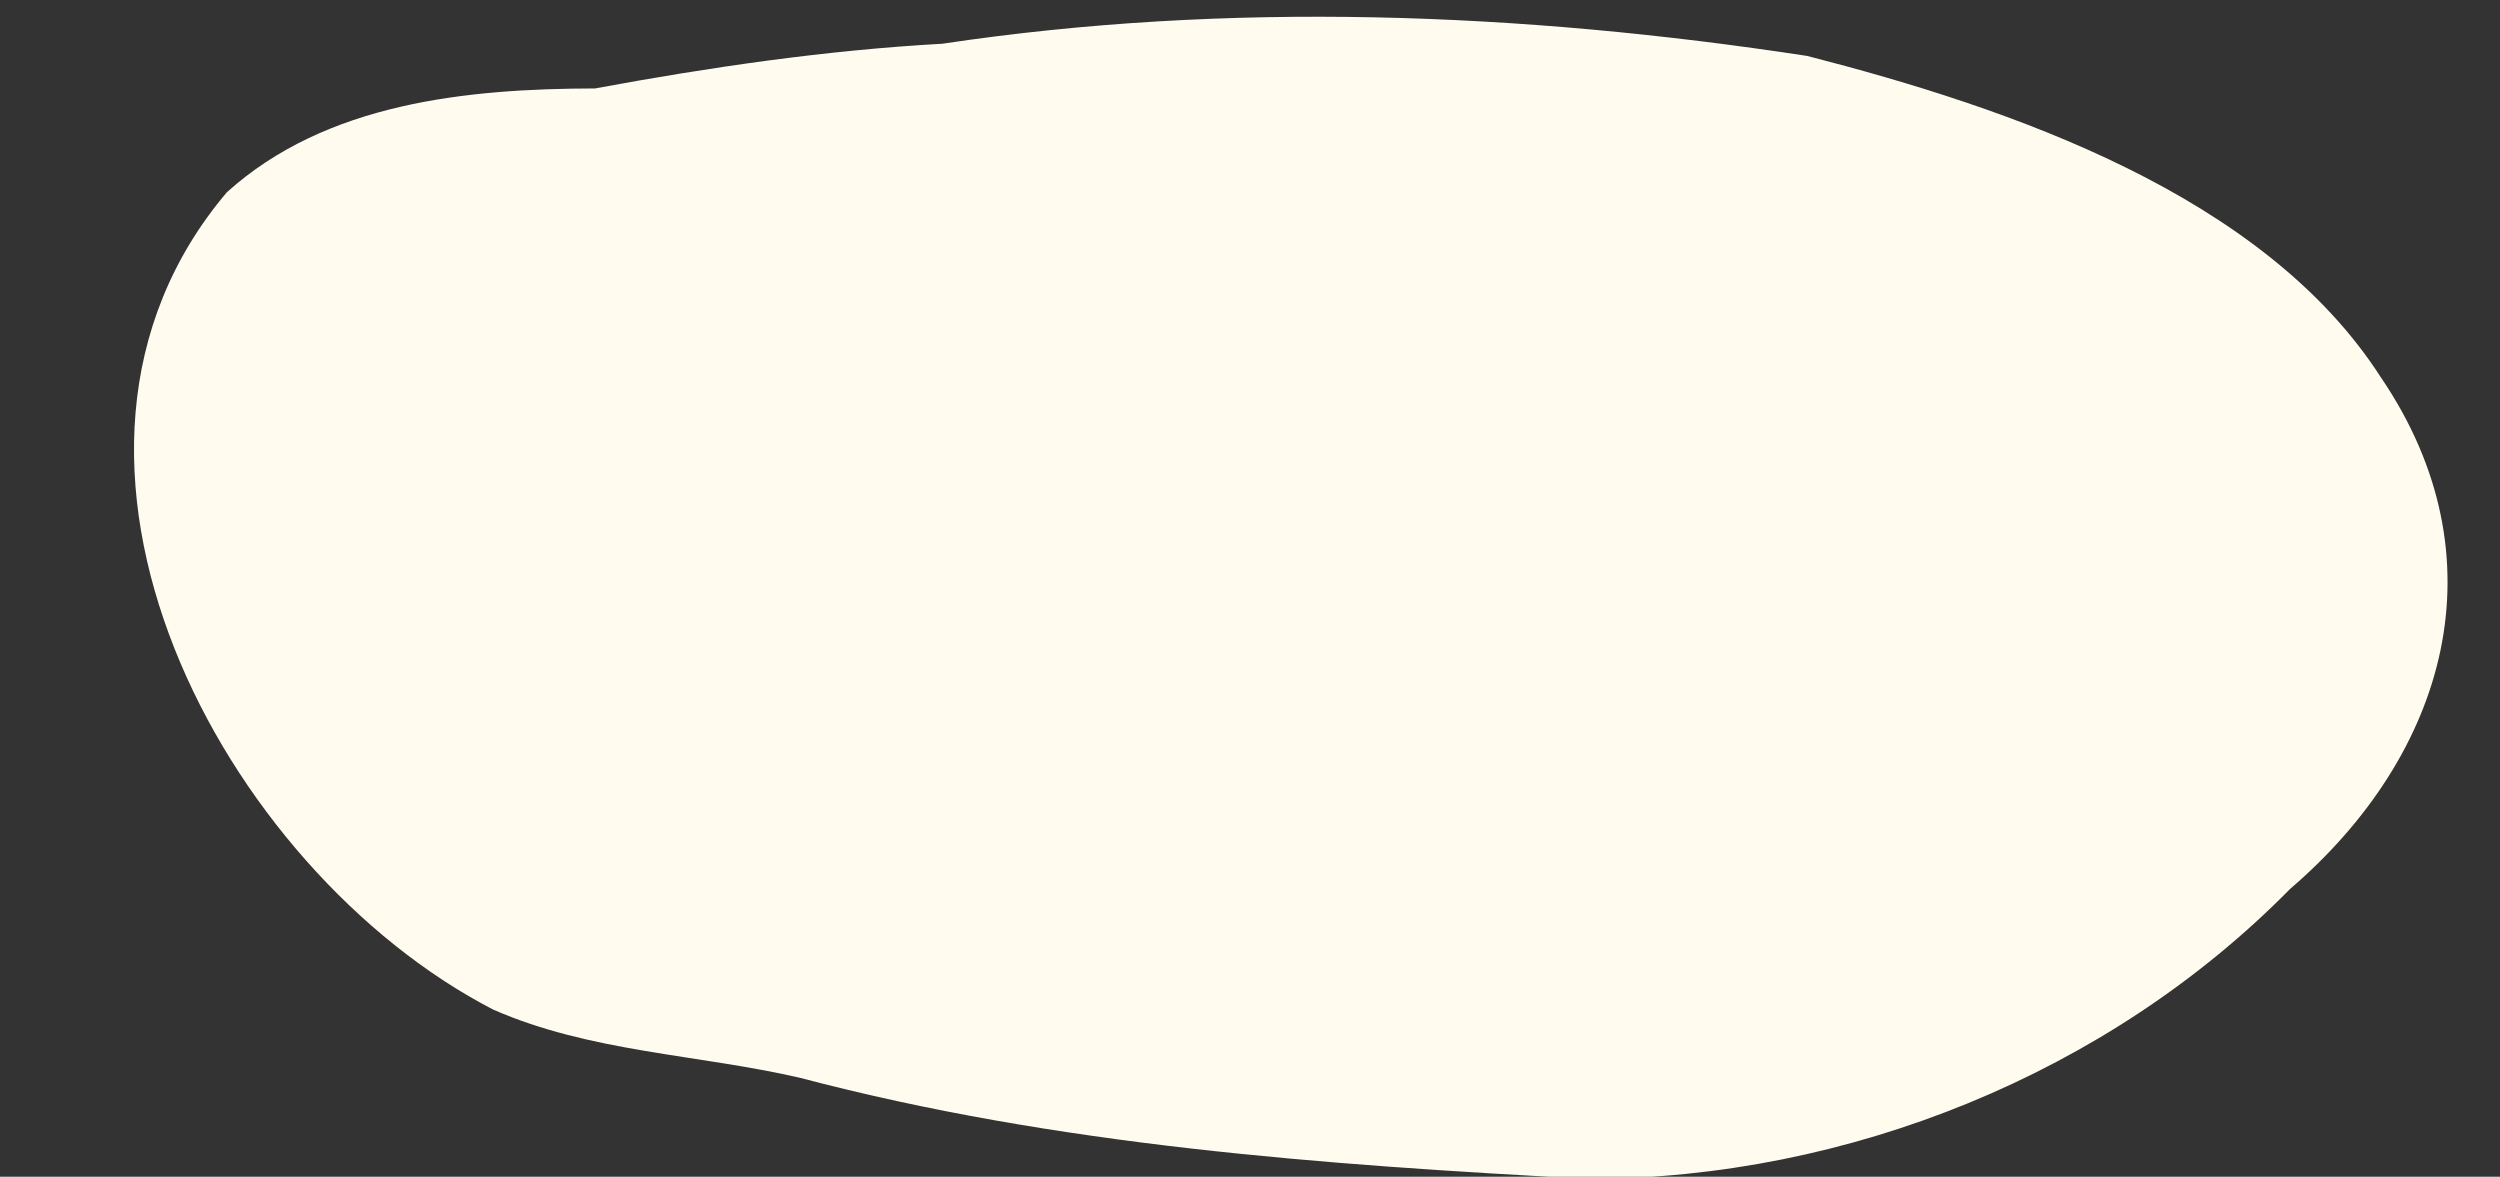
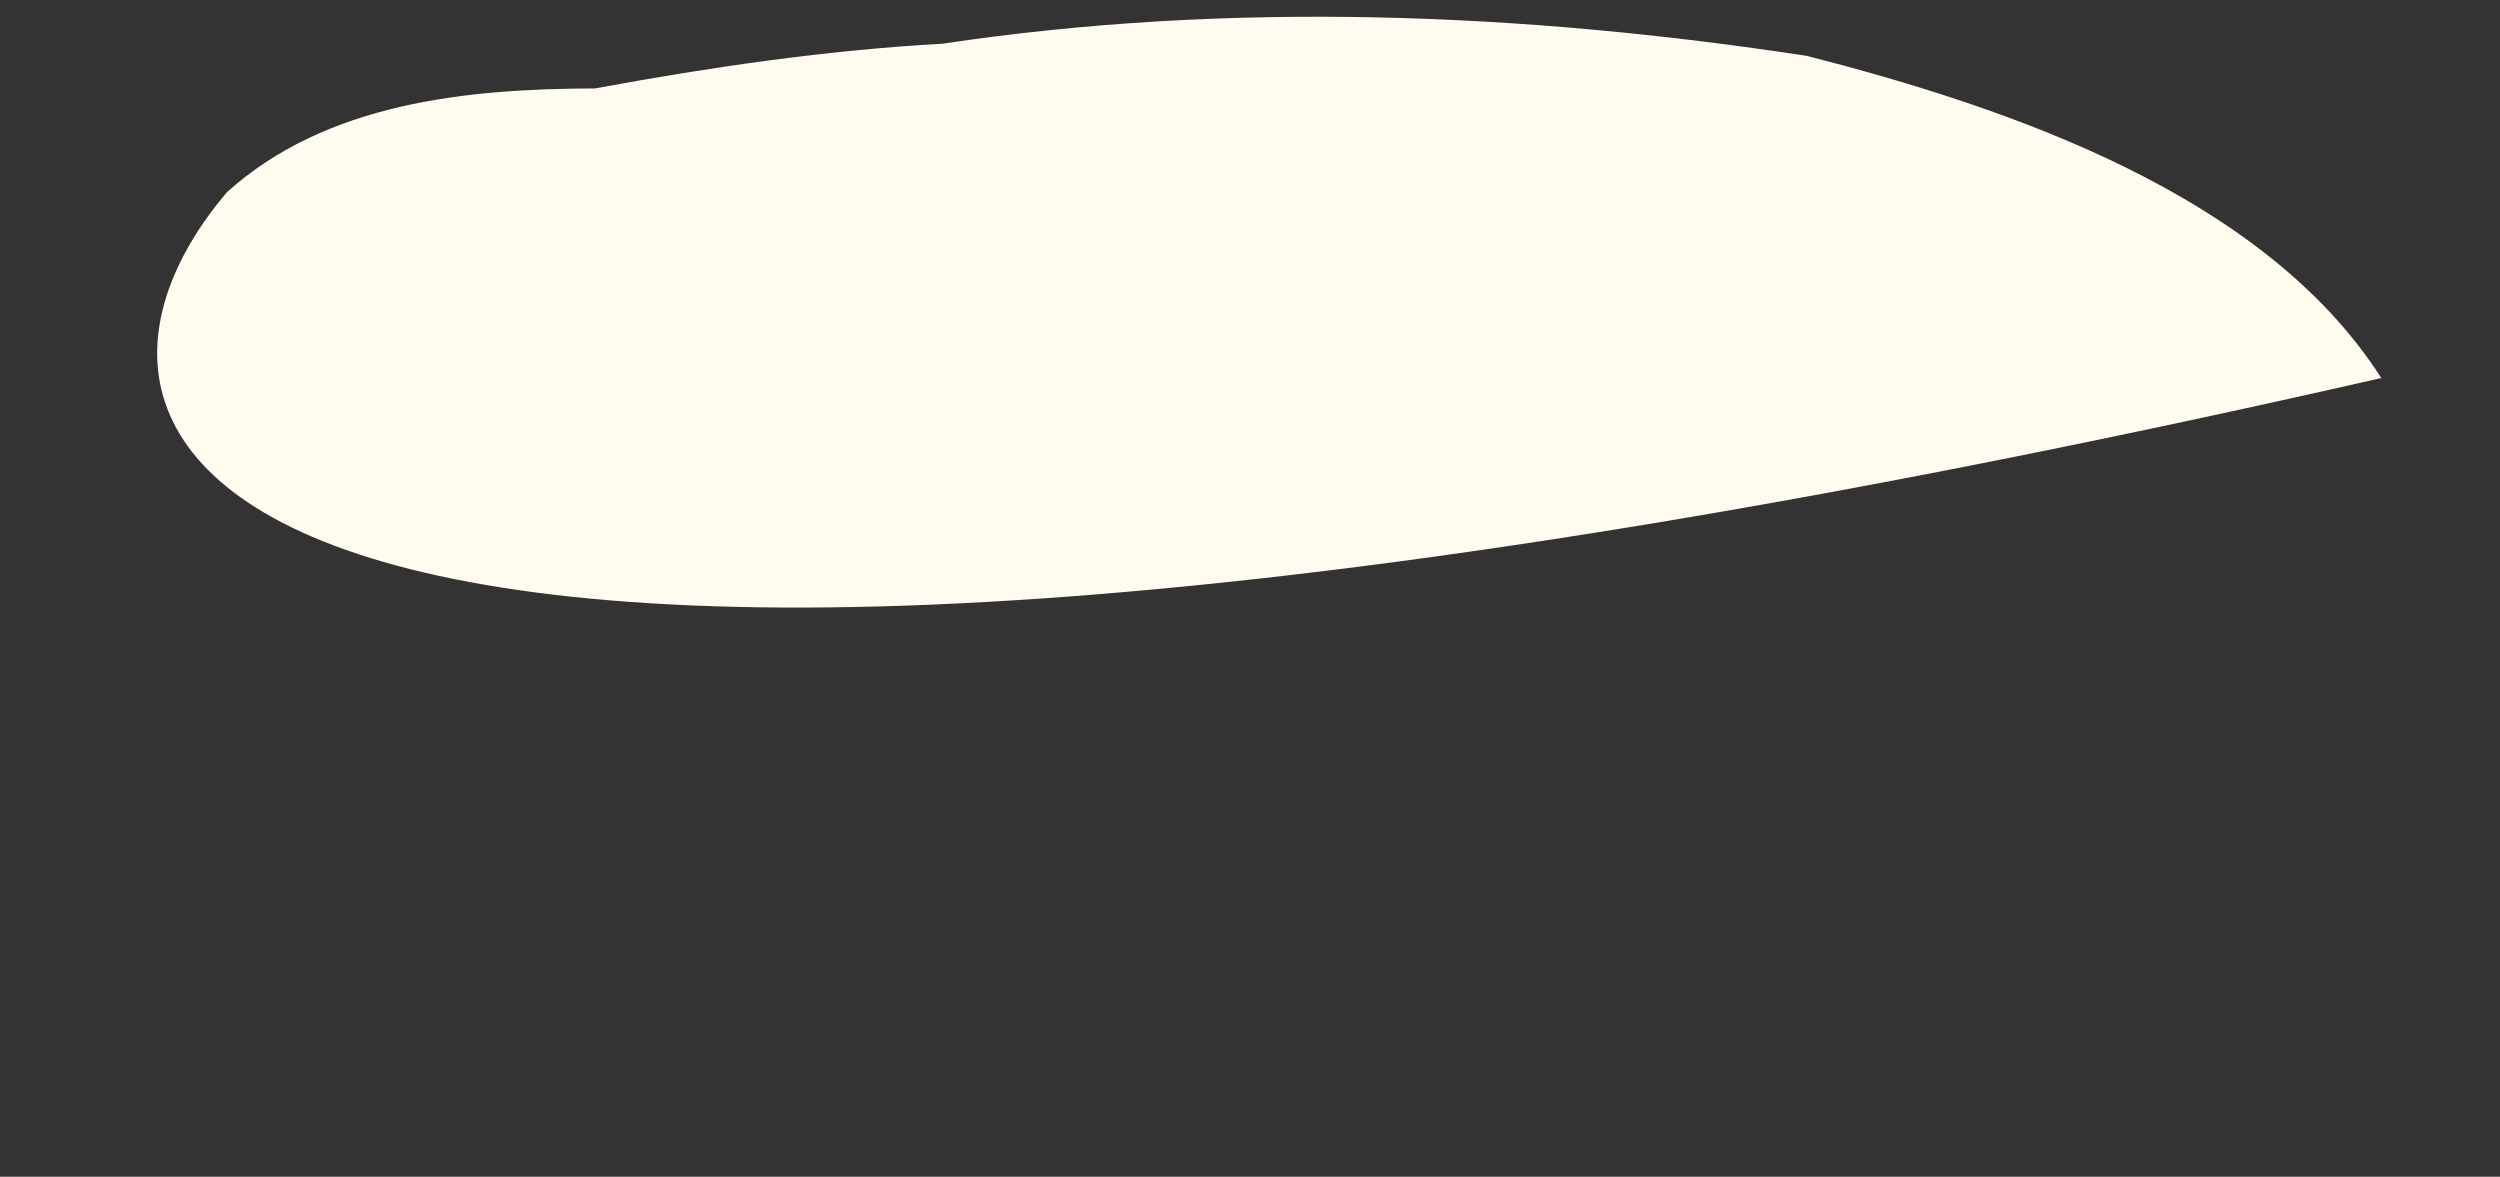
<svg xmlns="http://www.w3.org/2000/svg" data-name="Vector layer" fill="#fffbee" height="28.1" preserveAspectRatio="xMidYMid meet" version="1" viewBox="-3.2 -0.4 59.7 28.1" width="59.7" zoomAndPan="magnify">
  <rect x="-3.2" y="-0.4" width="59.7" height="28.1" fill="#333333" stroke="none" />
  <g id="change1_1">
-     <path d="m53.666,8.627c2.909,4.296,1.586,8.971-2.181,12.203-4.345,4.415-10.565,6.914-16.748,6.922-6.323-.335-12.687-.792-18.833-2.414-2.442-.564-4.998-.608-7.326-1.629C2.123,20.377-3.154,10.529,2.218,4.191,4.59,2.052,7.953,1.718,11.01,1.712c2.739-.507,5.512-.913,8.297-1.068,6.836-1.025,13.824-.752,20.65.292,4.822,1.24,10.904,3.305,13.708,7.691Z" />
+     <path d="m53.666,8.627C2.123,20.377-3.154,10.529,2.218,4.191,4.59,2.052,7.953,1.718,11.01,1.712c2.739-.507,5.512-.913,8.297-1.068,6.836-1.025,13.824-.752,20.65.292,4.822,1.24,10.904,3.305,13.708,7.691Z" />
  </g>
</svg>